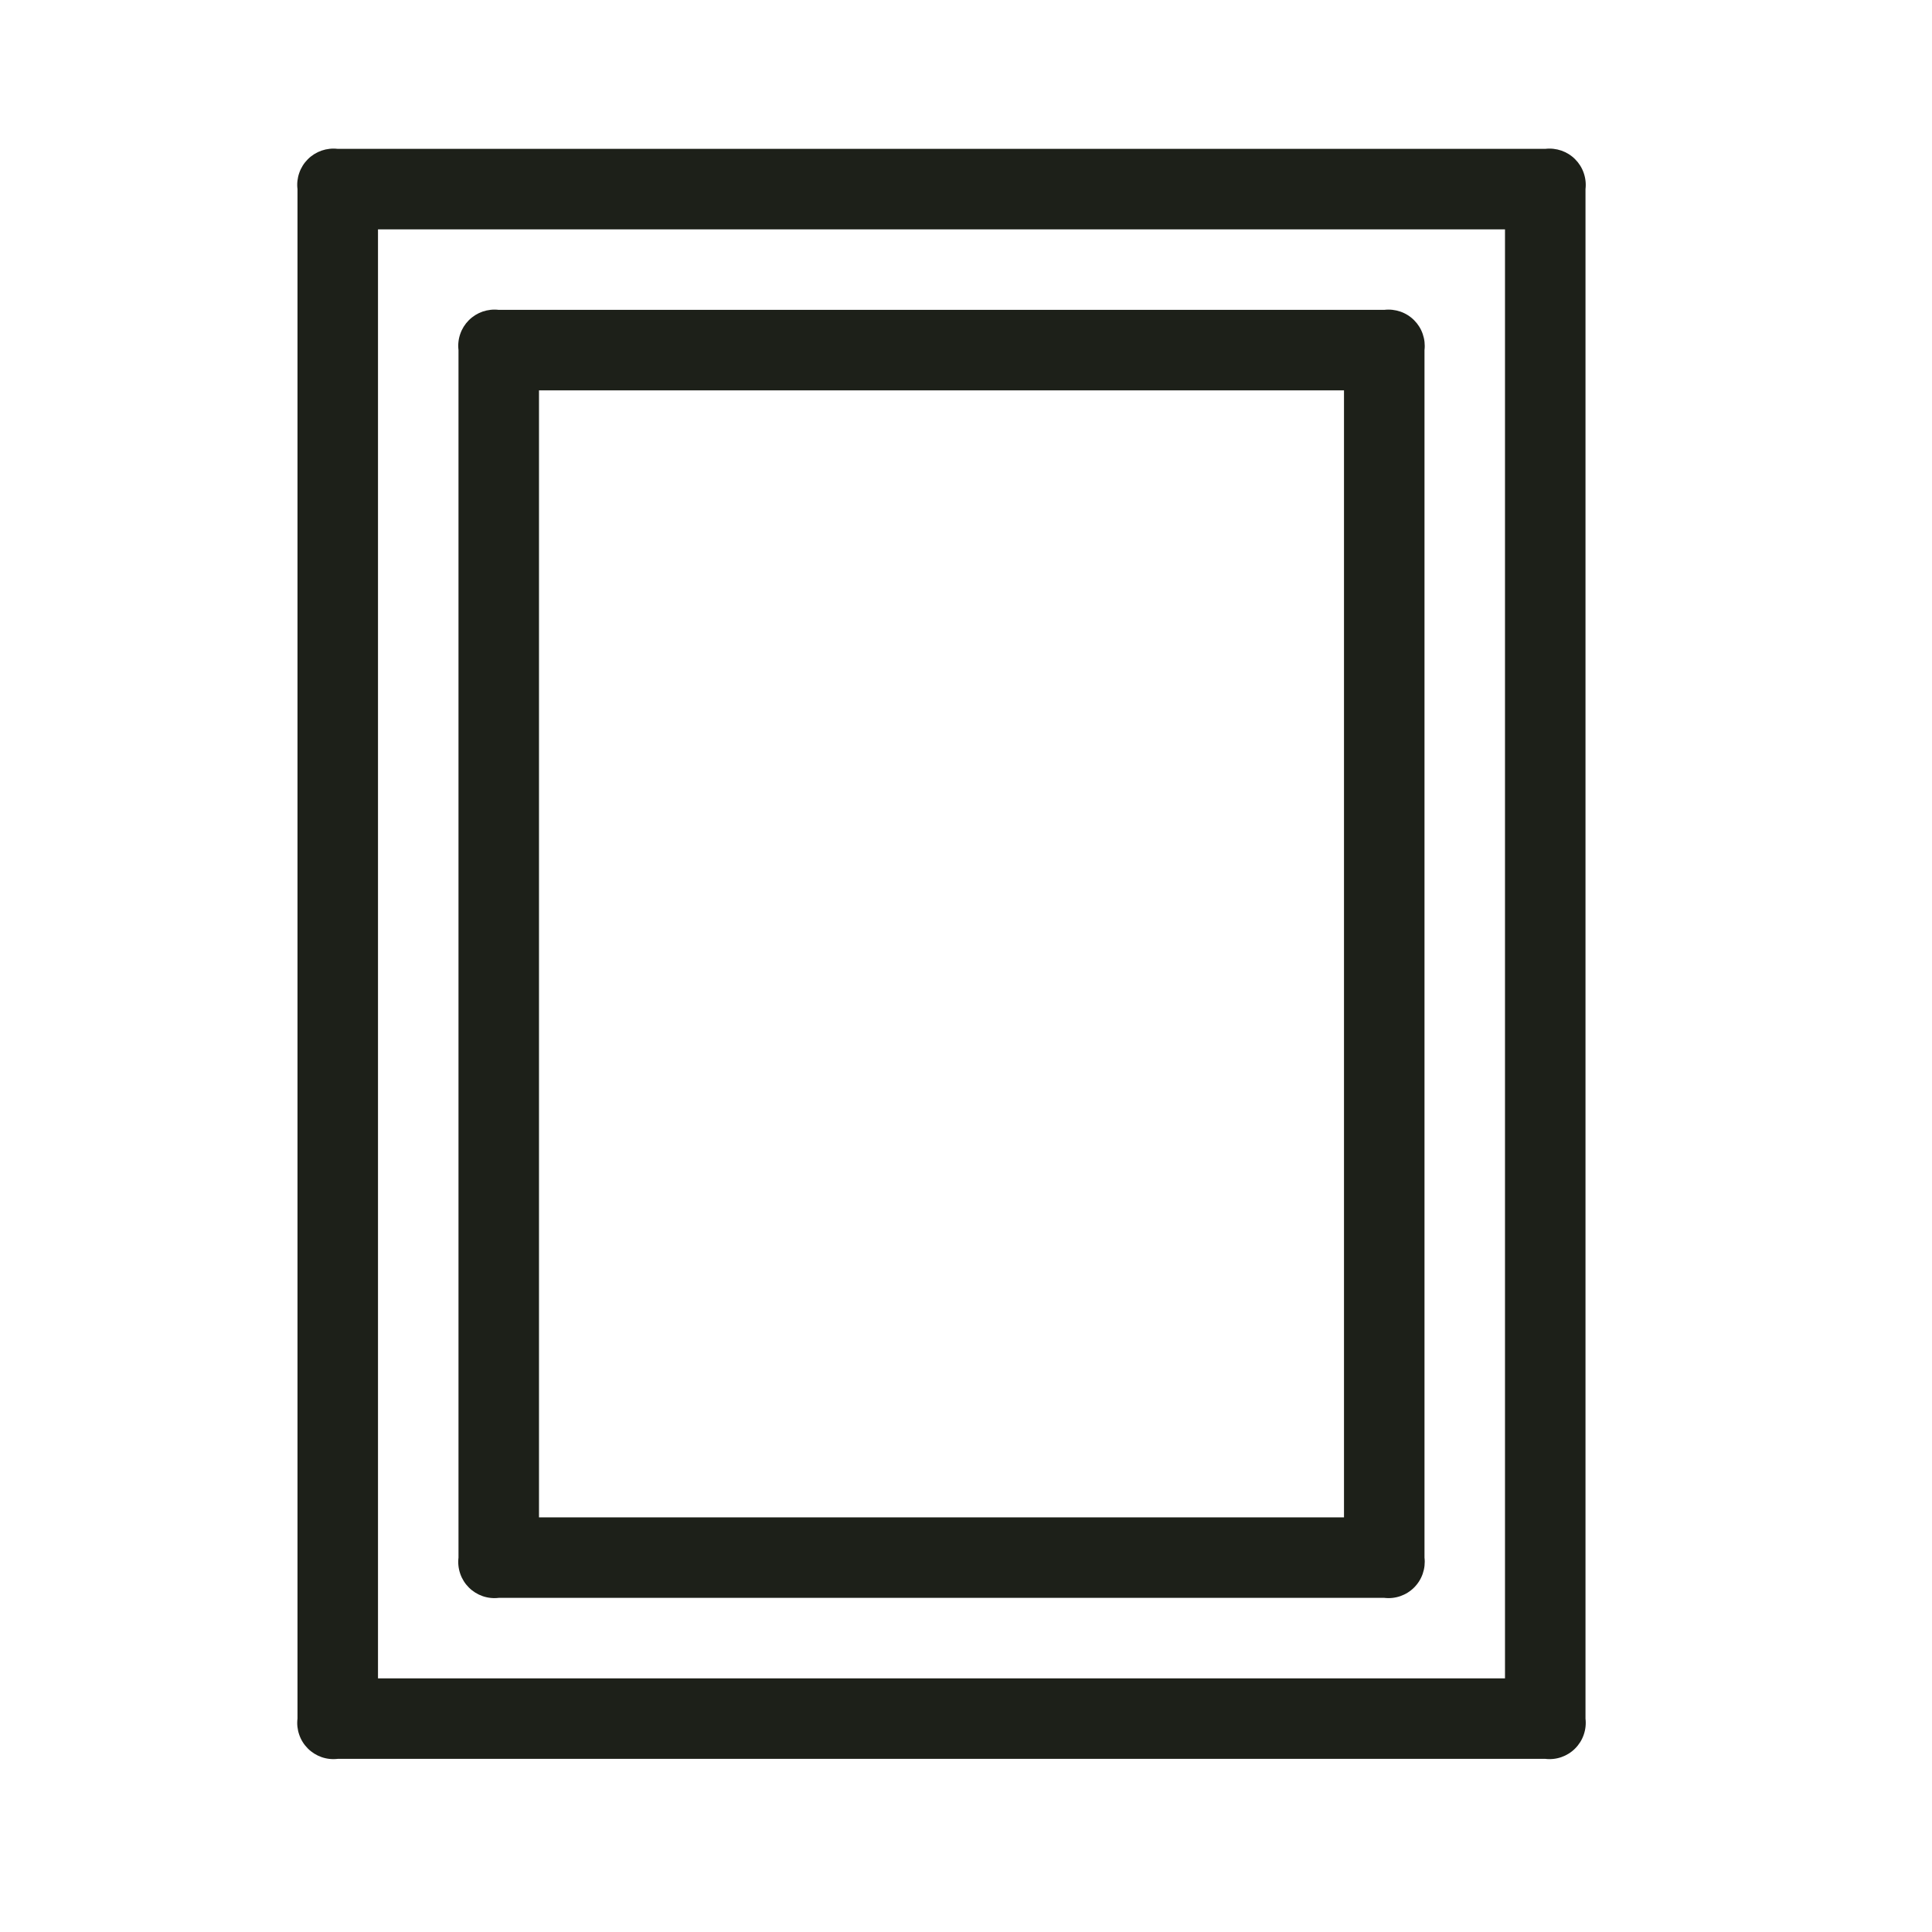
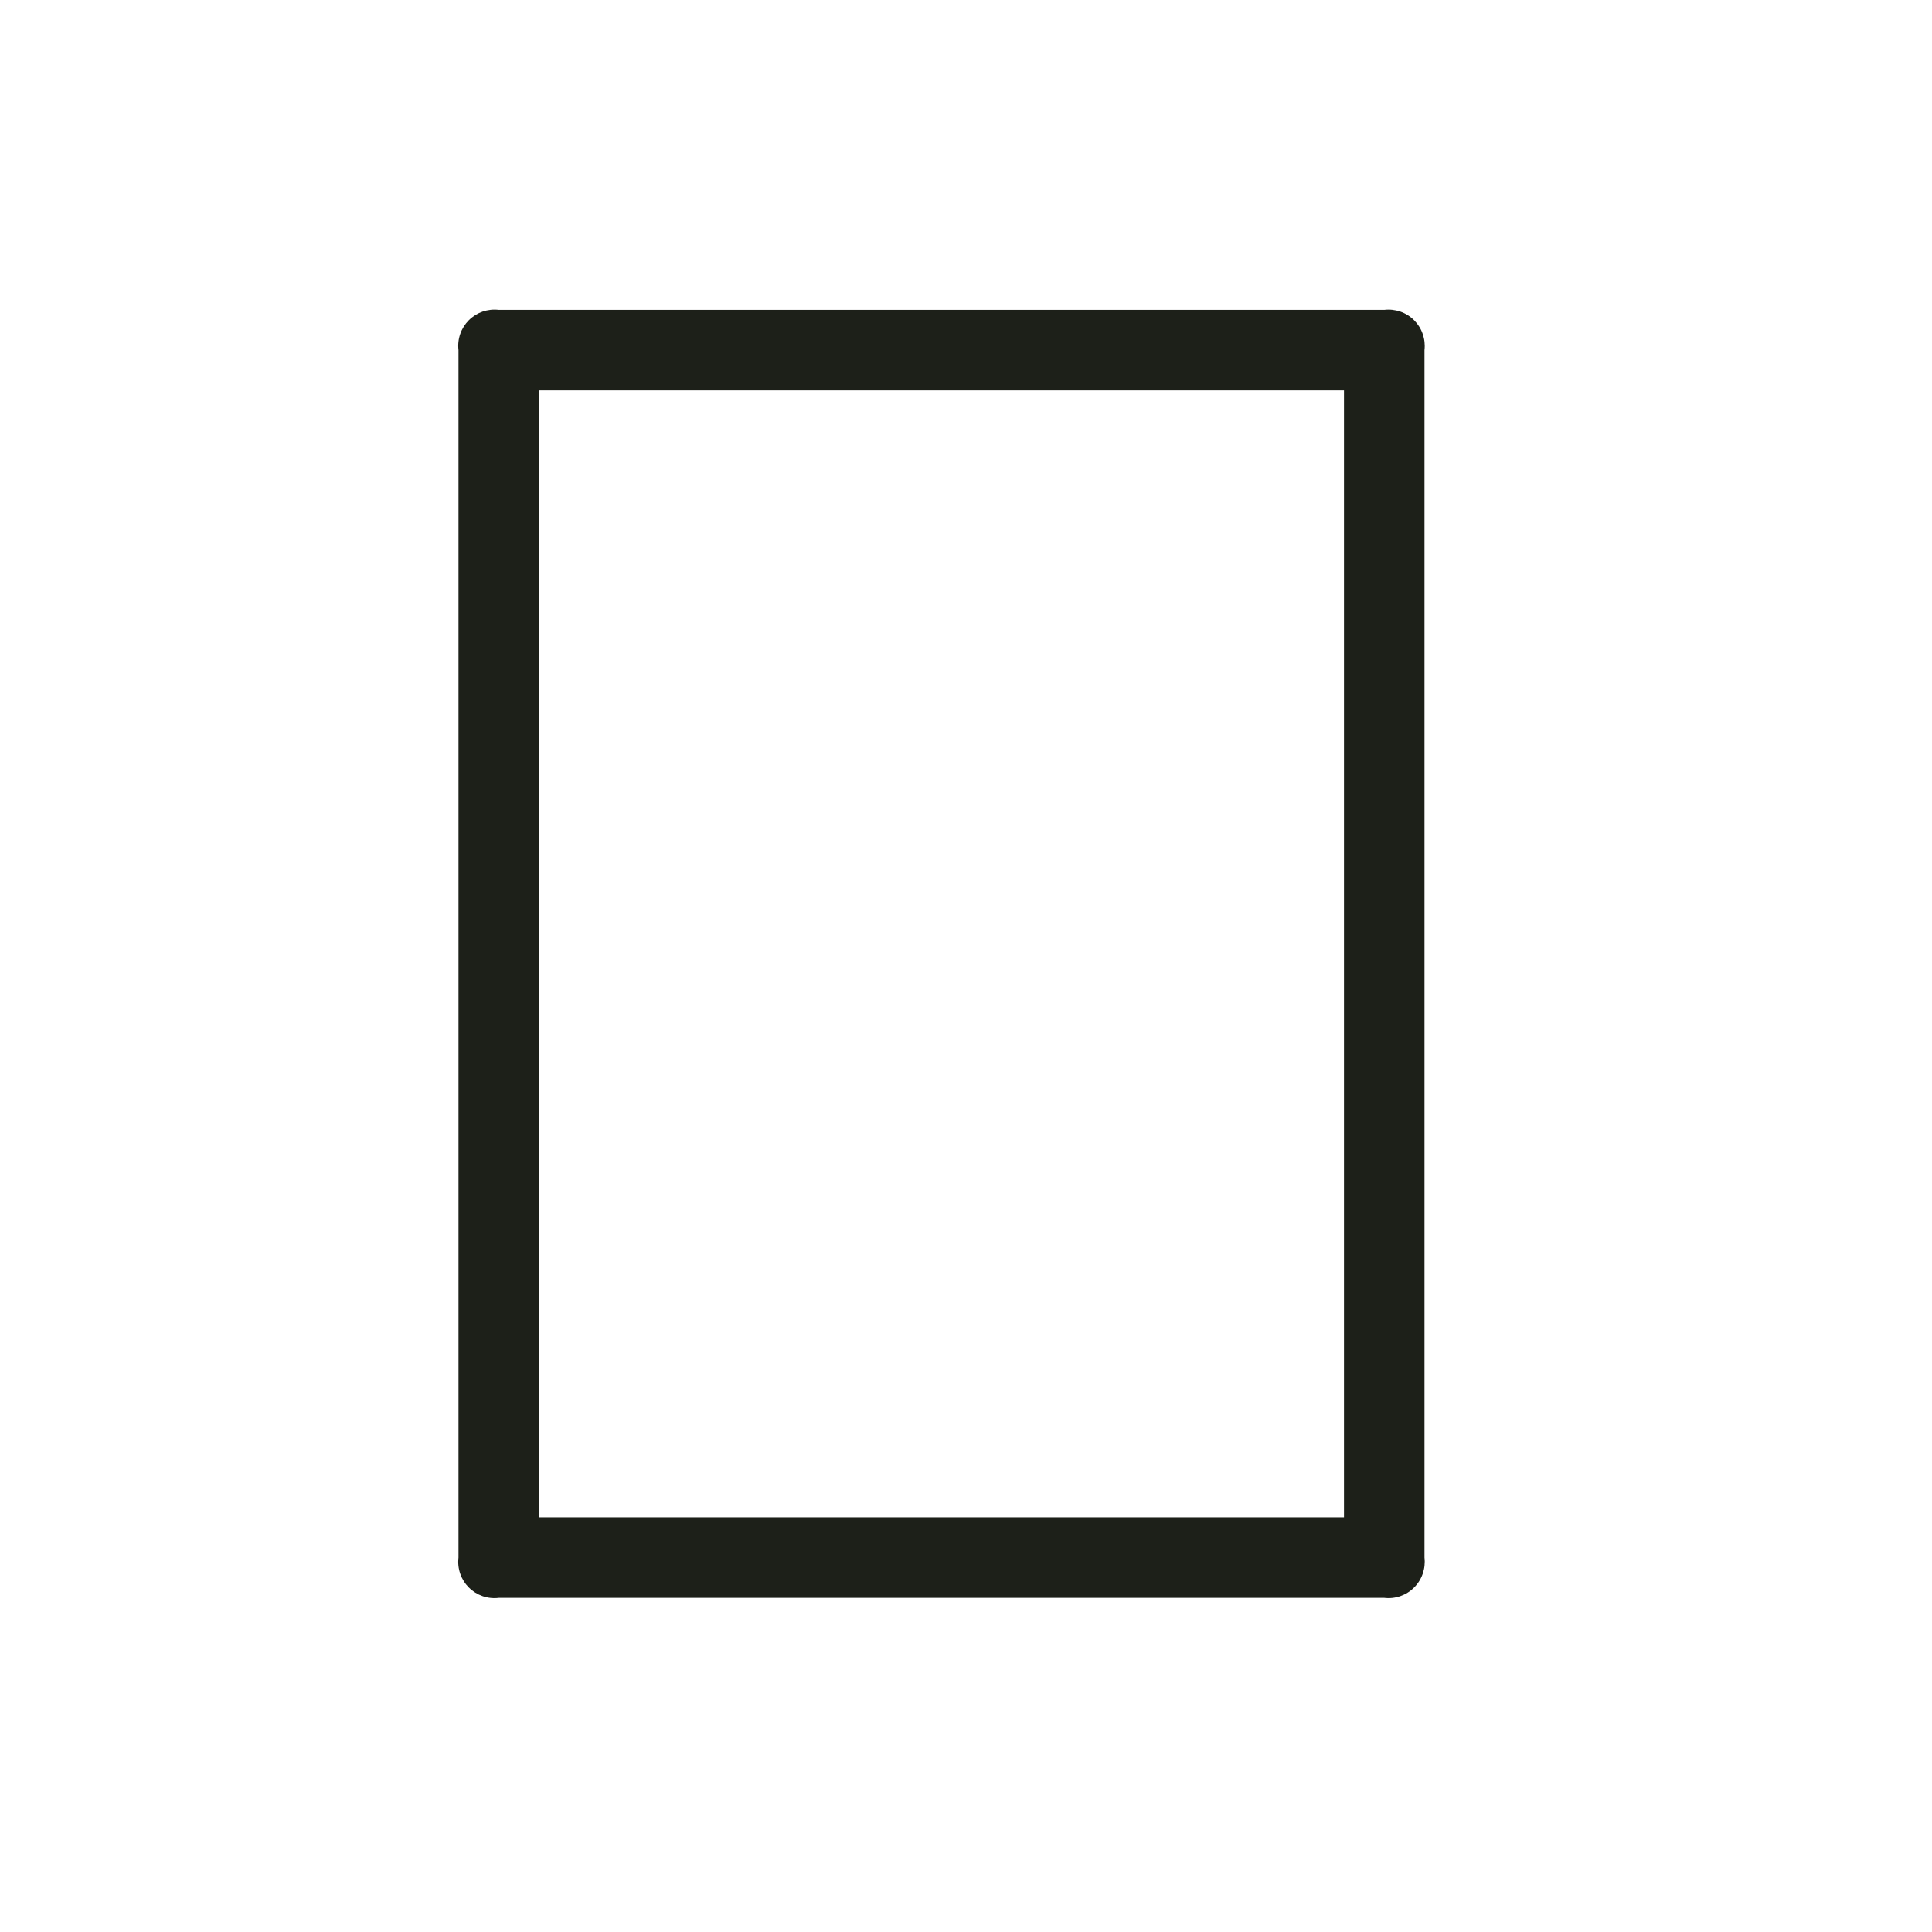
<svg xmlns="http://www.w3.org/2000/svg" fill="none" viewBox="0 0 60 60" height="60" width="60">
-   <path fill="#1D2019" d="M47.989 4.623H10.489C10.32 4.603 10.148 4.622 9.987 4.677C9.827 4.733 9.681 4.824 9.56 4.945C9.44 5.065 9.348 5.211 9.293 5.372C9.237 5.533 9.218 5.704 9.239 5.873V53.373C9.218 53.542 9.237 53.714 9.293 53.874C9.348 54.035 9.44 54.181 9.56 54.301C9.681 54.422 9.827 54.513 9.987 54.569C10.148 54.625 10.32 54.643 10.489 54.623H47.989C48.158 54.643 48.329 54.625 48.49 54.569C48.651 54.513 48.797 54.422 48.917 54.301C49.037 54.181 49.129 54.035 49.184 53.874C49.24 53.714 49.259 53.542 49.239 53.373V5.873C49.259 5.704 49.24 5.533 49.184 5.372C49.129 5.211 49.037 5.065 48.917 4.945C48.797 4.824 48.651 4.733 48.49 4.677C48.329 4.622 48.158 4.603 47.989 4.623ZM46.739 52.123H11.739V7.123H46.739V52.123Z" />
  <path fill="#1D2019" d="M15.489 49.623H42.989C43.158 49.643 43.329 49.625 43.49 49.569C43.651 49.513 43.797 49.422 43.917 49.301C44.037 49.181 44.129 49.035 44.184 48.874C44.24 48.713 44.259 48.542 44.239 48.373V10.873C44.259 10.704 44.24 10.533 44.184 10.372C44.129 10.211 44.037 10.065 43.917 9.945C43.797 9.824 43.651 9.733 43.49 9.677C43.329 9.622 43.158 9.603 42.989 9.623H15.489C15.32 9.603 15.148 9.622 14.987 9.677C14.827 9.733 14.681 9.824 14.56 9.945C14.44 10.065 14.348 10.211 14.293 10.372C14.237 10.533 14.219 10.704 14.239 10.873V48.373C14.219 48.542 14.237 48.713 14.293 48.874C14.348 49.035 14.44 49.181 14.56 49.301C14.681 49.422 14.827 49.513 14.987 49.569C15.148 49.625 15.32 49.643 15.489 49.623ZM16.739 12.123H41.739V47.123H16.739V12.123Z" />
</svg>